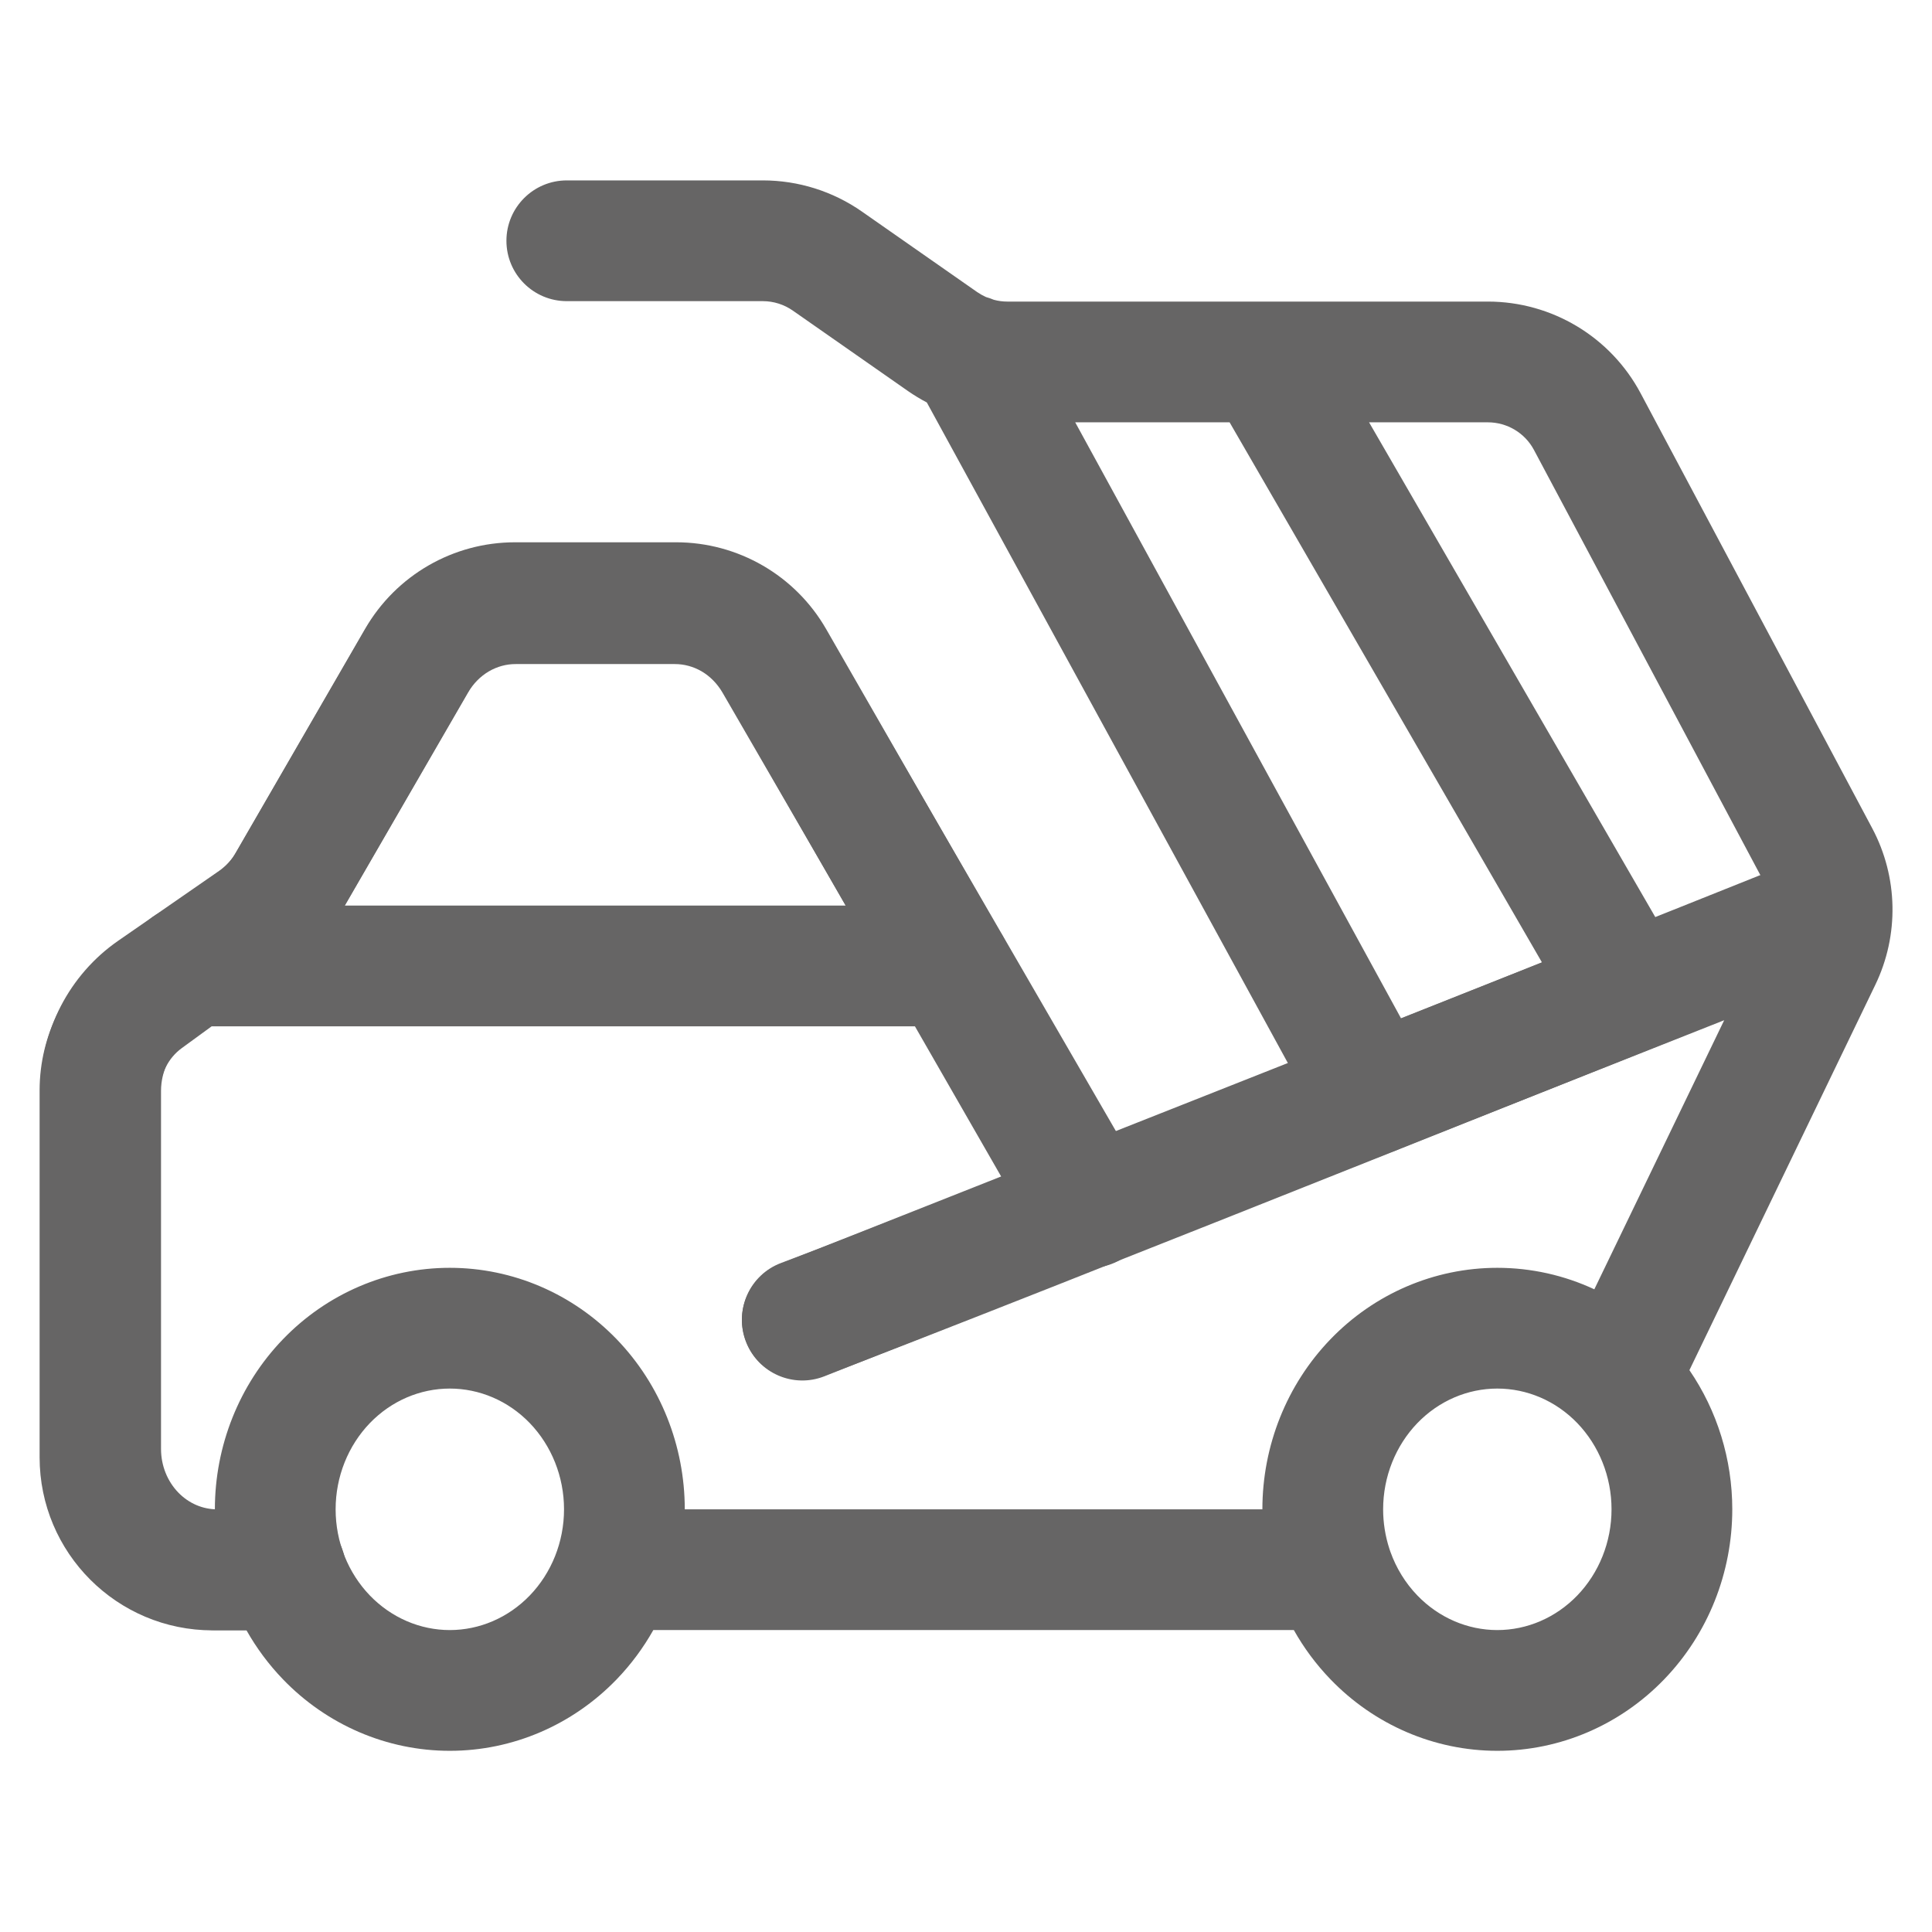
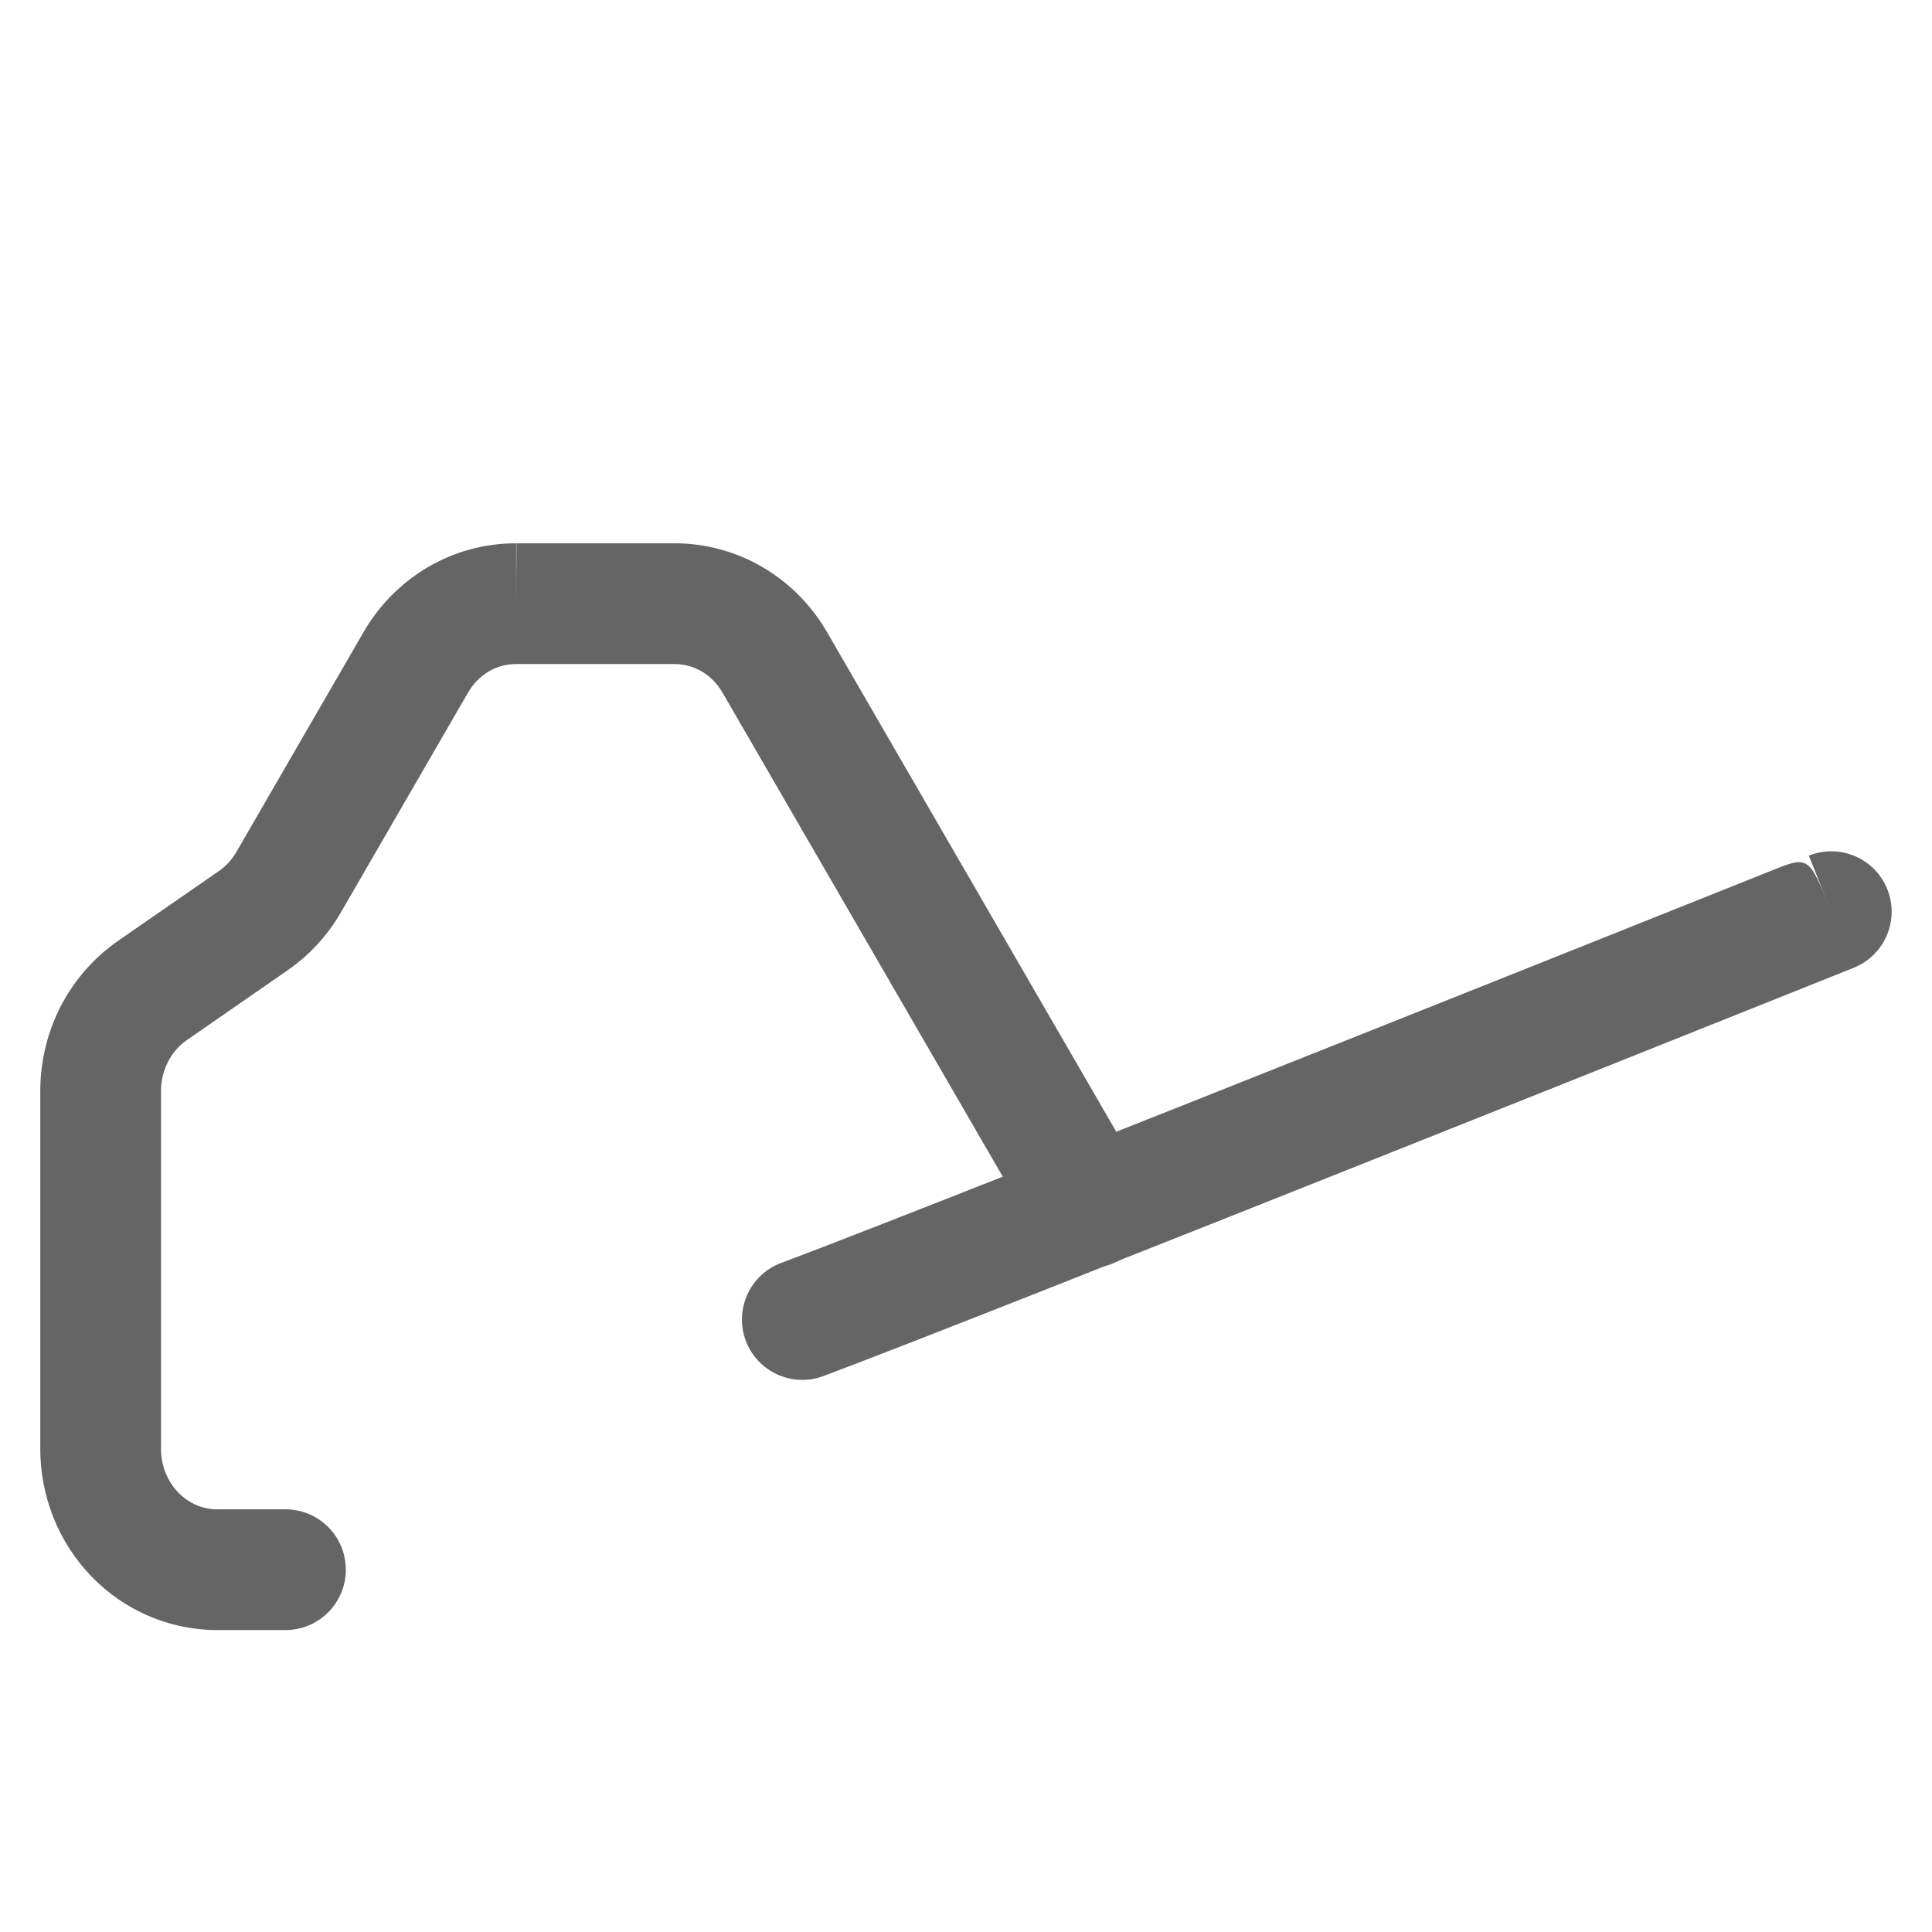
<svg xmlns="http://www.w3.org/2000/svg" width="32" height="32" viewBox="0 0 32 32" fill="none">
  <path fill-rule="evenodd" clip-rule="evenodd" d="M8.544 10.999C8.39 10.998 8.237 11.039 8.099 11.119C7.96 11.2 7.84 11.32 7.753 11.47L5.645 15.114C5.426 15.493 5.126 15.821 4.765 16.07L3.095 17.227C2.968 17.315 2.859 17.437 2.784 17.584C2.708 17.732 2.667 17.898 2.667 18.069V23.999C2.667 24.276 2.773 24.534 2.951 24.719C3.128 24.903 3.361 24.999 3.594 24.999H4.728C5.28 24.999 5.728 25.446 5.728 25.999C5.728 26.551 5.28 26.999 4.728 26.999H3.594C2.806 26.999 2.057 26.673 1.511 26.107C0.967 25.542 0.667 24.783 0.667 23.999V18.069C0.667 17.582 0.783 17.1 1.006 16.667C1.23 16.234 1.555 15.861 1.956 15.583M1.956 15.583L3.627 14.426C3.74 14.347 3.84 14.241 3.914 14.113L6.022 10.469C6.279 10.024 6.646 9.652 7.09 9.392C7.533 9.133 8.037 8.997 8.551 8.999L8.554 8.999L8.549 9.999V8.999H8.551H11.178C11.691 8.999 12.193 9.137 12.634 9.396C13.076 9.655 13.441 10.026 13.697 10.468L18.925 19.498C19.201 19.976 19.038 20.587 18.561 20.864C18.082 21.141 17.471 20.978 17.194 20.5L11.966 11.47C11.879 11.321 11.759 11.201 11.622 11.12C11.484 11.04 11.332 10.999 11.178 10.999L8.544 10.999" fill="#666565" />
-   <path fill-rule="evenodd" clip-rule="evenodd" d="M29.96 14.172C30.473 13.967 31.055 14.216 31.26 14.729C31.465 15.241 31.216 15.823 30.704 16.029L30.332 15.101L29.96 14.172ZM23.175 19.035C19.253 20.598 14.978 22.292 13.638 22.792C13.121 22.985 12.545 22.722 12.352 22.205C12.159 21.688 12.422 21.111 12.939 20.918C14.253 20.428 18.5 18.745 22.435 17.177C24.399 16.395 26.281 15.644 27.671 15.088C28.366 14.81 28.938 14.581 29.337 14.422L29.96 14.172C29.96 14.172 29.96 14.172 30.332 15.101C30.704 16.029 30.704 16.029 30.704 16.029L30.08 16.279C29.681 16.438 29.108 16.667 28.413 16.945C27.023 17.501 25.14 18.253 23.175 19.035Z" fill="#666565" />
-   <path fill-rule="evenodd" clip-rule="evenodd" d="M9.388 2.988C8.836 2.988 8.388 3.436 8.388 3.988C8.388 4.541 8.836 4.988 9.388 4.988H12.635C12.812 4.988 12.986 5.043 13.131 5.144L15.042 6.479C15.142 6.548 15.244 6.61 15.351 6.666L21.331 17.607L18.461 18.742L16.655 15.596C16.627 15.531 16.591 15.47 16.55 15.412L13.685 10.422C13.174 9.531 12.225 8.982 11.199 8.982H8.53C7.506 8.982 6.56 9.528 6.048 10.415L3.888 14.152C3.827 14.257 3.746 14.348 3.648 14.419L2.773 15.058C2.592 15.123 2.436 15.239 2.321 15.388L1.832 15.744C1.093 16.284 0.656 17.144 0.656 18.06L0.656 24.137C0.656 25.721 1.939 27.004 3.523 27.004H4.083C4.248 27.296 4.45 27.569 4.686 27.814C5.412 28.568 6.406 28.999 7.45 28.999C8.495 28.999 9.488 28.568 10.215 27.814C10.453 27.567 10.655 27.293 10.821 26.999H21.43C21.595 27.293 21.798 27.567 22.036 27.814C22.762 28.568 23.756 28.999 24.8 28.999C25.845 28.999 26.838 28.568 27.565 27.814C28.291 27.061 28.692 26.048 28.692 24.999C28.692 24.172 28.443 23.367 27.982 22.694L31.061 16.312C31.458 15.489 31.439 14.526 31.01 13.719L27.174 6.514C26.676 5.579 25.703 4.995 24.643 4.995H16.683C16.607 4.995 16.532 4.985 16.46 4.965C16.418 4.947 16.375 4.932 16.331 4.92C16.281 4.897 16.233 4.87 16.187 4.839L14.276 3.504C13.795 3.168 13.222 2.988 12.635 2.988H9.388ZM17.809 6.995L23.205 16.866L25.54 15.941L20.366 6.995H17.809ZM22.676 6.995L27.421 15.197L29.164 14.508L25.408 7.454C25.258 7.171 24.963 6.995 24.643 6.995H22.676ZM28.558 16.898L23.204 19.017C23.148 19.045 23.091 19.068 23.032 19.085L13.656 22.795C13.143 22.998 12.562 22.746 12.359 22.233C12.155 21.719 12.407 21.138 12.921 20.935L16.582 19.486L15.154 16.999H3.506L3.011 17.36C2.788 17.523 2.656 17.783 2.656 18.06L2.656 24.137C2.656 24.616 3.044 25.004 3.523 25.004H3.559L3.559 24.999C3.559 23.95 3.96 22.936 4.686 22.183C5.412 21.429 6.406 20.999 7.45 20.999C8.495 20.999 9.488 21.429 10.215 22.183C10.941 22.936 11.342 23.95 11.342 24.999H20.909C20.909 23.95 21.31 22.936 22.036 22.183C22.762 21.429 23.756 20.999 24.8 20.999C25.362 20.999 25.909 21.123 26.407 21.355L28.558 16.898ZM7.779 11.415C7.934 11.148 8.22 10.982 8.53 10.982H11.199C11.509 10.982 11.796 11.148 11.95 11.418L14.006 14.999H5.709L7.779 11.415ZM23.476 26.426C23.278 26.221 23.126 25.973 23.029 25.701C23.024 25.684 23.018 25.668 23.012 25.651C22.945 25.444 22.909 25.224 22.909 24.999C22.909 24.457 23.117 23.944 23.476 23.571C23.834 23.2 24.311 22.999 24.8 22.999C25.29 22.999 25.767 23.2 26.125 23.571C26.484 23.944 26.692 24.457 26.692 24.999C26.692 25.541 26.484 26.053 26.125 26.426C25.767 26.797 25.29 26.999 24.8 26.999C24.311 26.999 23.834 26.797 23.476 26.426ZM7.45 22.999C6.961 22.999 6.484 23.2 6.126 23.571C5.767 23.944 5.559 24.457 5.559 24.999C5.559 25.541 5.767 26.053 6.126 26.426C6.484 26.797 6.961 26.999 7.45 26.999C7.94 26.999 8.417 26.797 8.775 26.426C9.134 26.053 9.342 25.541 9.342 24.999C9.342 24.457 9.134 23.944 8.775 23.571C8.417 23.2 7.94 22.999 7.45 22.999Z" fill="#666565" />
+   <path fill-rule="evenodd" clip-rule="evenodd" d="M29.96 14.172C30.473 13.967 31.055 14.216 31.26 14.729C31.465 15.241 31.216 15.823 30.704 16.029L30.332 15.101L29.96 14.172ZM23.175 19.035C19.253 20.598 14.978 22.292 13.638 22.792C13.121 22.985 12.545 22.722 12.352 22.205C12.159 21.688 12.422 21.111 12.939 20.918C14.253 20.428 18.5 18.745 22.435 17.177C24.399 16.395 26.281 15.644 27.671 15.088C28.366 14.81 28.938 14.581 29.337 14.422C29.96 14.172 29.96 14.172 30.332 15.101C30.704 16.029 30.704 16.029 30.704 16.029L30.08 16.279C29.681 16.438 29.108 16.667 28.413 16.945C27.023 17.501 25.14 18.253 23.175 19.035Z" fill="#666565" />
</svg>